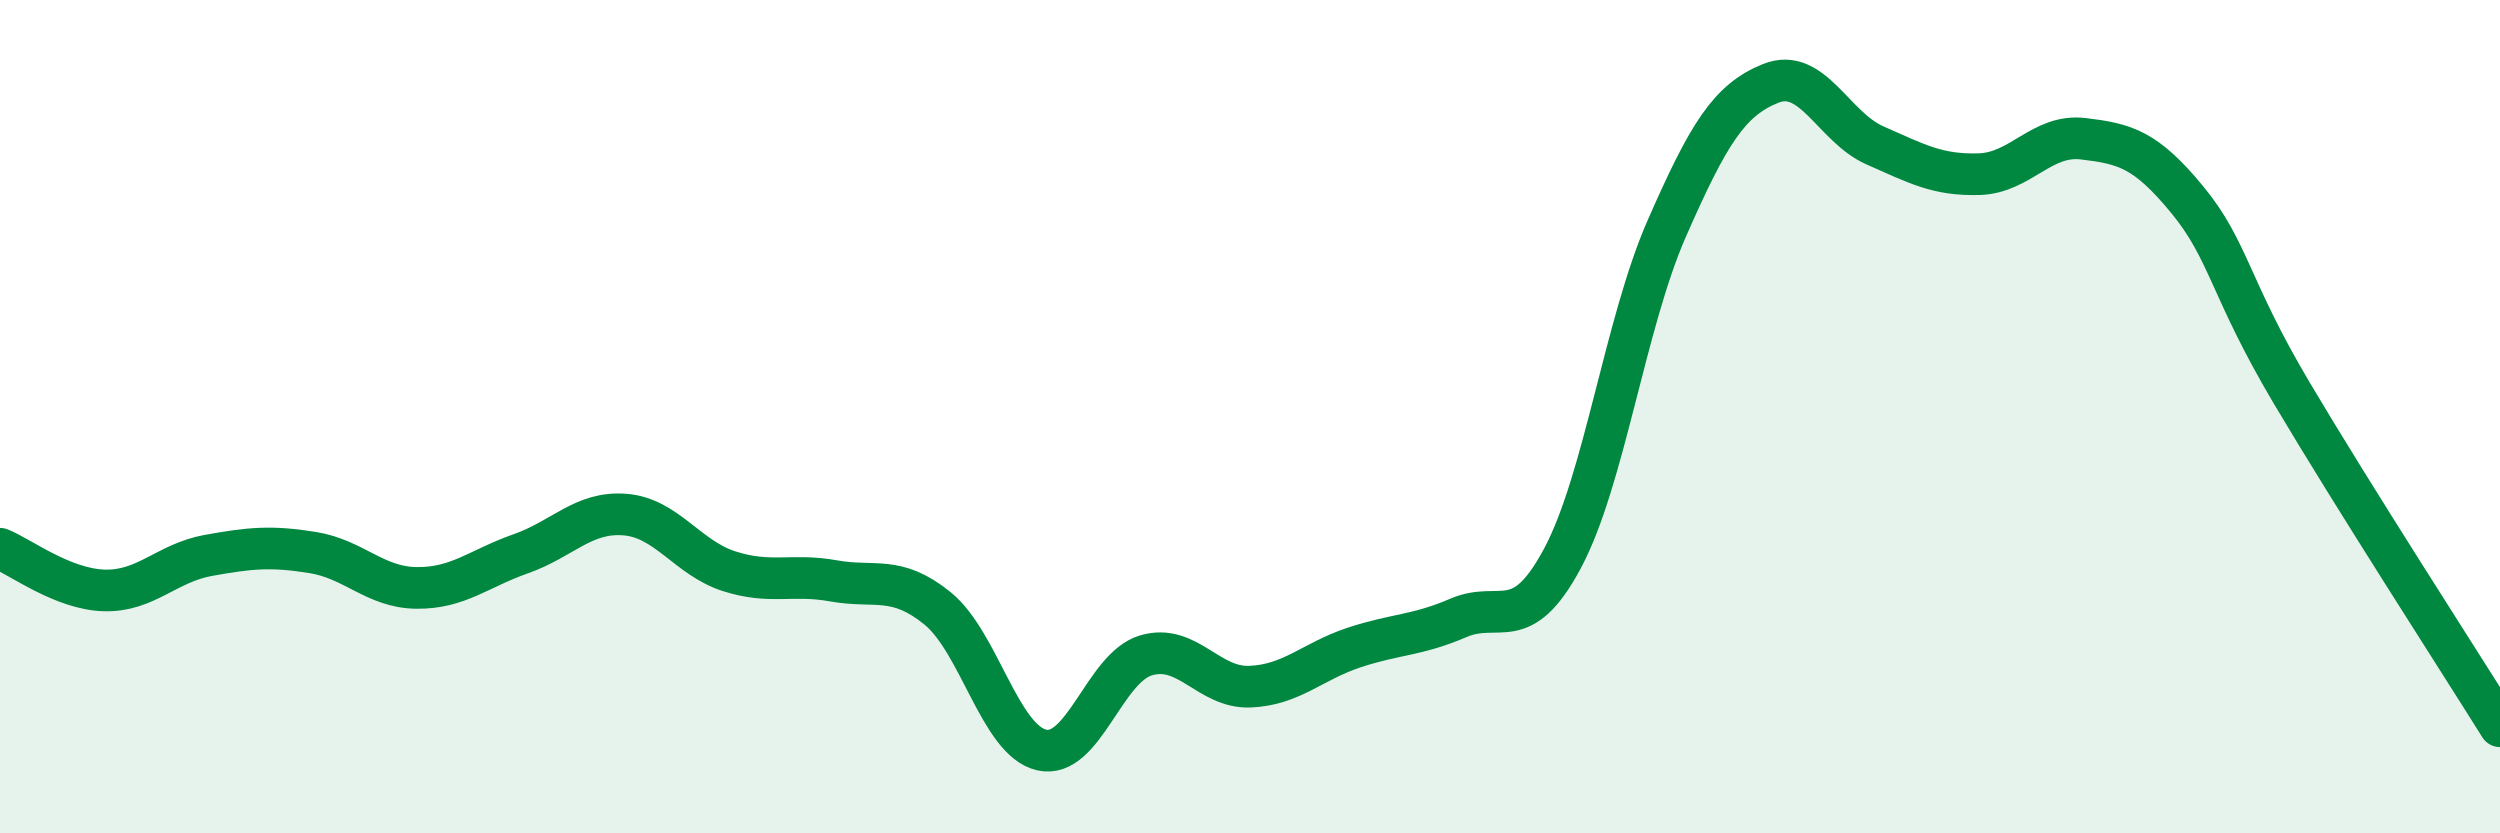
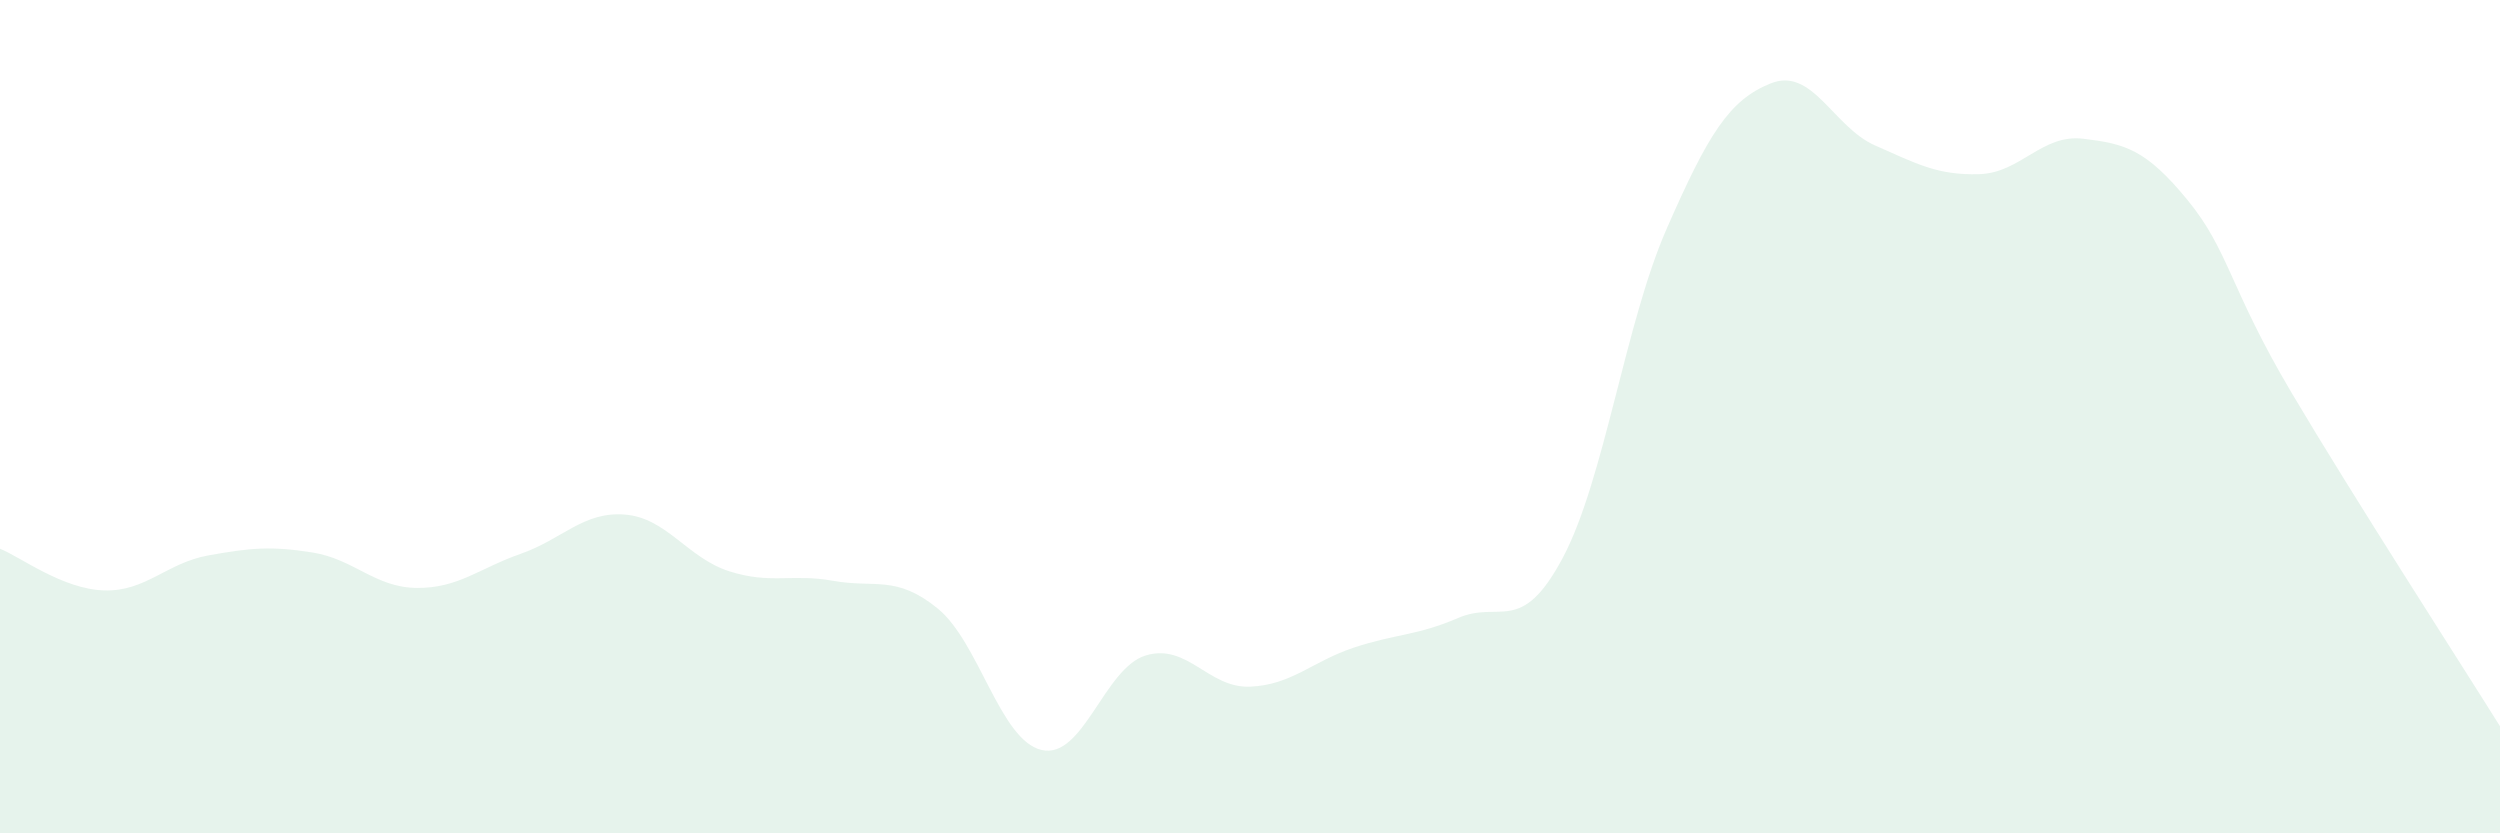
<svg xmlns="http://www.w3.org/2000/svg" width="60" height="20" viewBox="0 0 60 20">
  <path d="M 0,13.17 C 0.5,13.37 1.5,14.14 2.5,14.17 C 3.5,14.2 4,13.51 5,13.33 C 6,13.15 6.5,13.1 7.5,13.26 C 8.5,13.42 9,14.1 10,14.11 C 11,14.12 11.5,13.64 12.5,13.29 C 13.5,12.94 14,12.27 15,12.35 C 16,12.43 16.5,13.39 17.5,13.71 C 18.5,14.03 19,13.76 20,13.94 C 21,14.12 21.5,13.79 22.5,14.6 C 23.5,15.41 24,17.77 25,18 C 26,18.23 26.5,16.03 27.5,15.73 C 28.5,15.43 29,16.52 30,16.48 C 31,16.44 31.5,15.87 32.5,15.54 C 33.5,15.21 34,15.26 35,14.83 C 36,14.4 36.5,15.27 37.5,13.4 C 38.5,11.53 39,7.77 40,5.49 C 41,3.21 41.5,2.4 42.5,2 C 43.5,1.6 44,3.05 45,3.49 C 46,3.93 46.5,4.21 47.5,4.18 C 48.5,4.15 49,3.21 50,3.33 C 51,3.45 51.5,3.58 52.5,4.8 C 53.5,6.02 53.5,6.9 55,9.43 C 56.5,11.96 59,15.83 60,17.43L60 20L0 20Z" fill="#008740" opacity="0.1" stroke-linecap="round" stroke-linejoin="round" />
-   <path d="M 0,13.17 C 0.5,13.37 1.5,14.14 2.5,14.17 C 3.5,14.2 4,13.51 5,13.33 C 6,13.15 6.5,13.1 7.5,13.26 C 8.5,13.42 9,14.1 10,14.11 C 11,14.12 11.5,13.64 12.5,13.29 C 13.5,12.94 14,12.27 15,12.35 C 16,12.43 16.5,13.39 17.5,13.71 C 18.5,14.03 19,13.76 20,13.94 C 21,14.12 21.5,13.79 22.5,14.6 C 23.5,15.41 24,17.77 25,18 C 26,18.23 26.5,16.03 27.5,15.73 C 28.5,15.43 29,16.52 30,16.48 C 31,16.44 31.5,15.87 32.5,15.54 C 33.5,15.21 34,15.26 35,14.83 C 36,14.4 36.5,15.27 37.5,13.4 C 38.5,11.53 39,7.77 40,5.49 C 41,3.21 41.5,2.4 42.5,2 C 43.5,1.6 44,3.05 45,3.49 C 46,3.93 46.5,4.21 47.5,4.18 C 48.5,4.15 49,3.21 50,3.33 C 51,3.45 51.5,3.58 52.5,4.8 C 53.5,6.02 53.5,6.9 55,9.43 C 56.5,11.96 59,15.83 60,17.43" stroke="#008740" stroke-width="1" fill="none" stroke-linecap="round" stroke-linejoin="round" />
</svg>